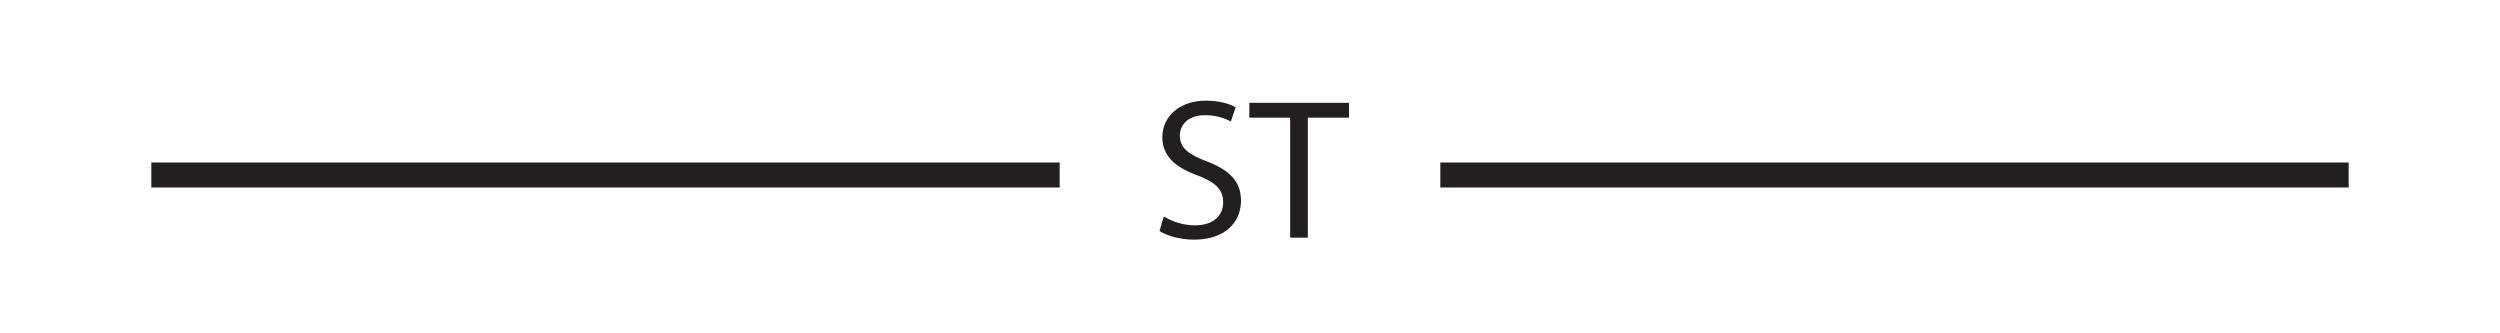
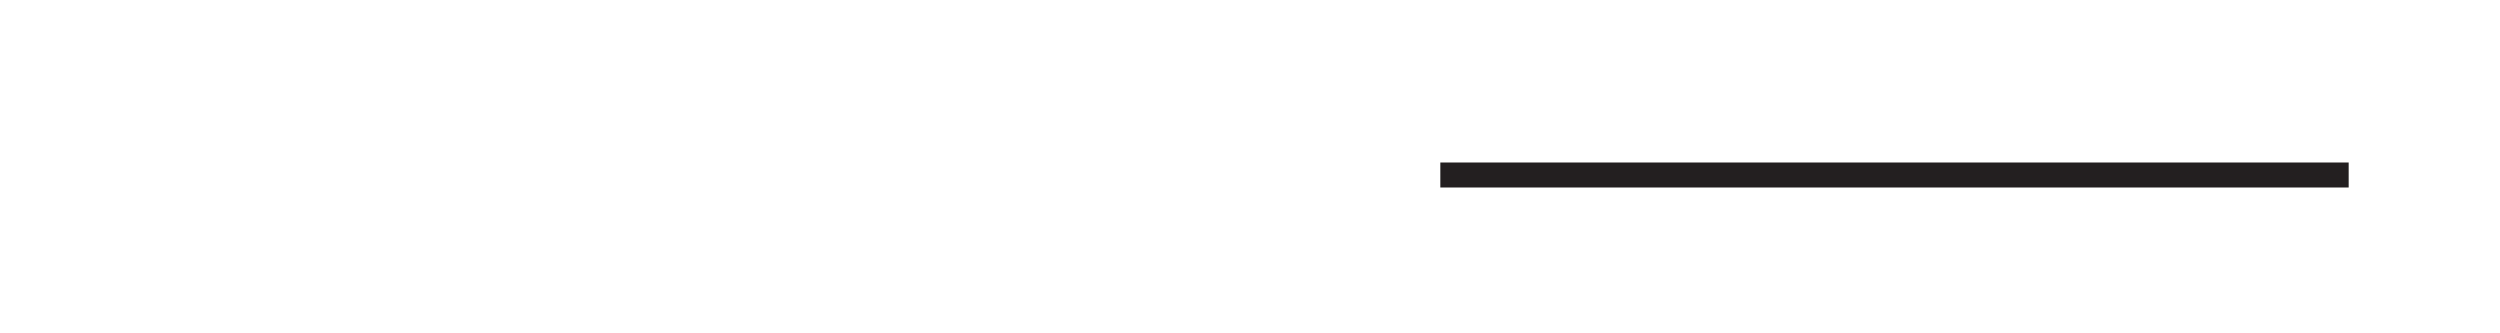
<svg xmlns="http://www.w3.org/2000/svg" id="b" viewBox="0 0 150 20">
-   <line x1="63.58" y1="10.5" x2="9.08" y2="10.5" style="fill:none; stroke:#231f20; stroke-width:1.5px;" />
  <line x1="140.92" y1="10.5" x2="86.42" y2="10.5" style="fill:none; stroke:#231f20; stroke-width:1.5px;" />
-   <path d="m69.83,12.99c.47.29,1.15.53,1.87.53,1.07,0,1.69-.56,1.69-1.38,0-.75-.43-1.19-1.52-1.61-1.32-.47-2.13-1.15-2.13-2.29,0-1.26,1.04-2.2,2.61-2.2.83,0,1.43.19,1.79.4l-.29.85c-.26-.14-.8-.38-1.54-.38-1.1,0-1.52.66-1.52,1.21,0,.75.49,1.13,1.61,1.56,1.37.53,2.06,1.19,2.06,2.37,0,1.25-.92,2.33-2.83,2.33-.78,0-1.63-.23-2.06-.52l.26-.88Z" style="fill:#231f20; stroke-width:0px;" />
-   <path d="m77.42,7.06h-2.46v-.89h5.98v.89h-2.47v7.2h-1.06v-7.2Z" style="fill:#231f20; stroke-width:0px;" />
</svg>